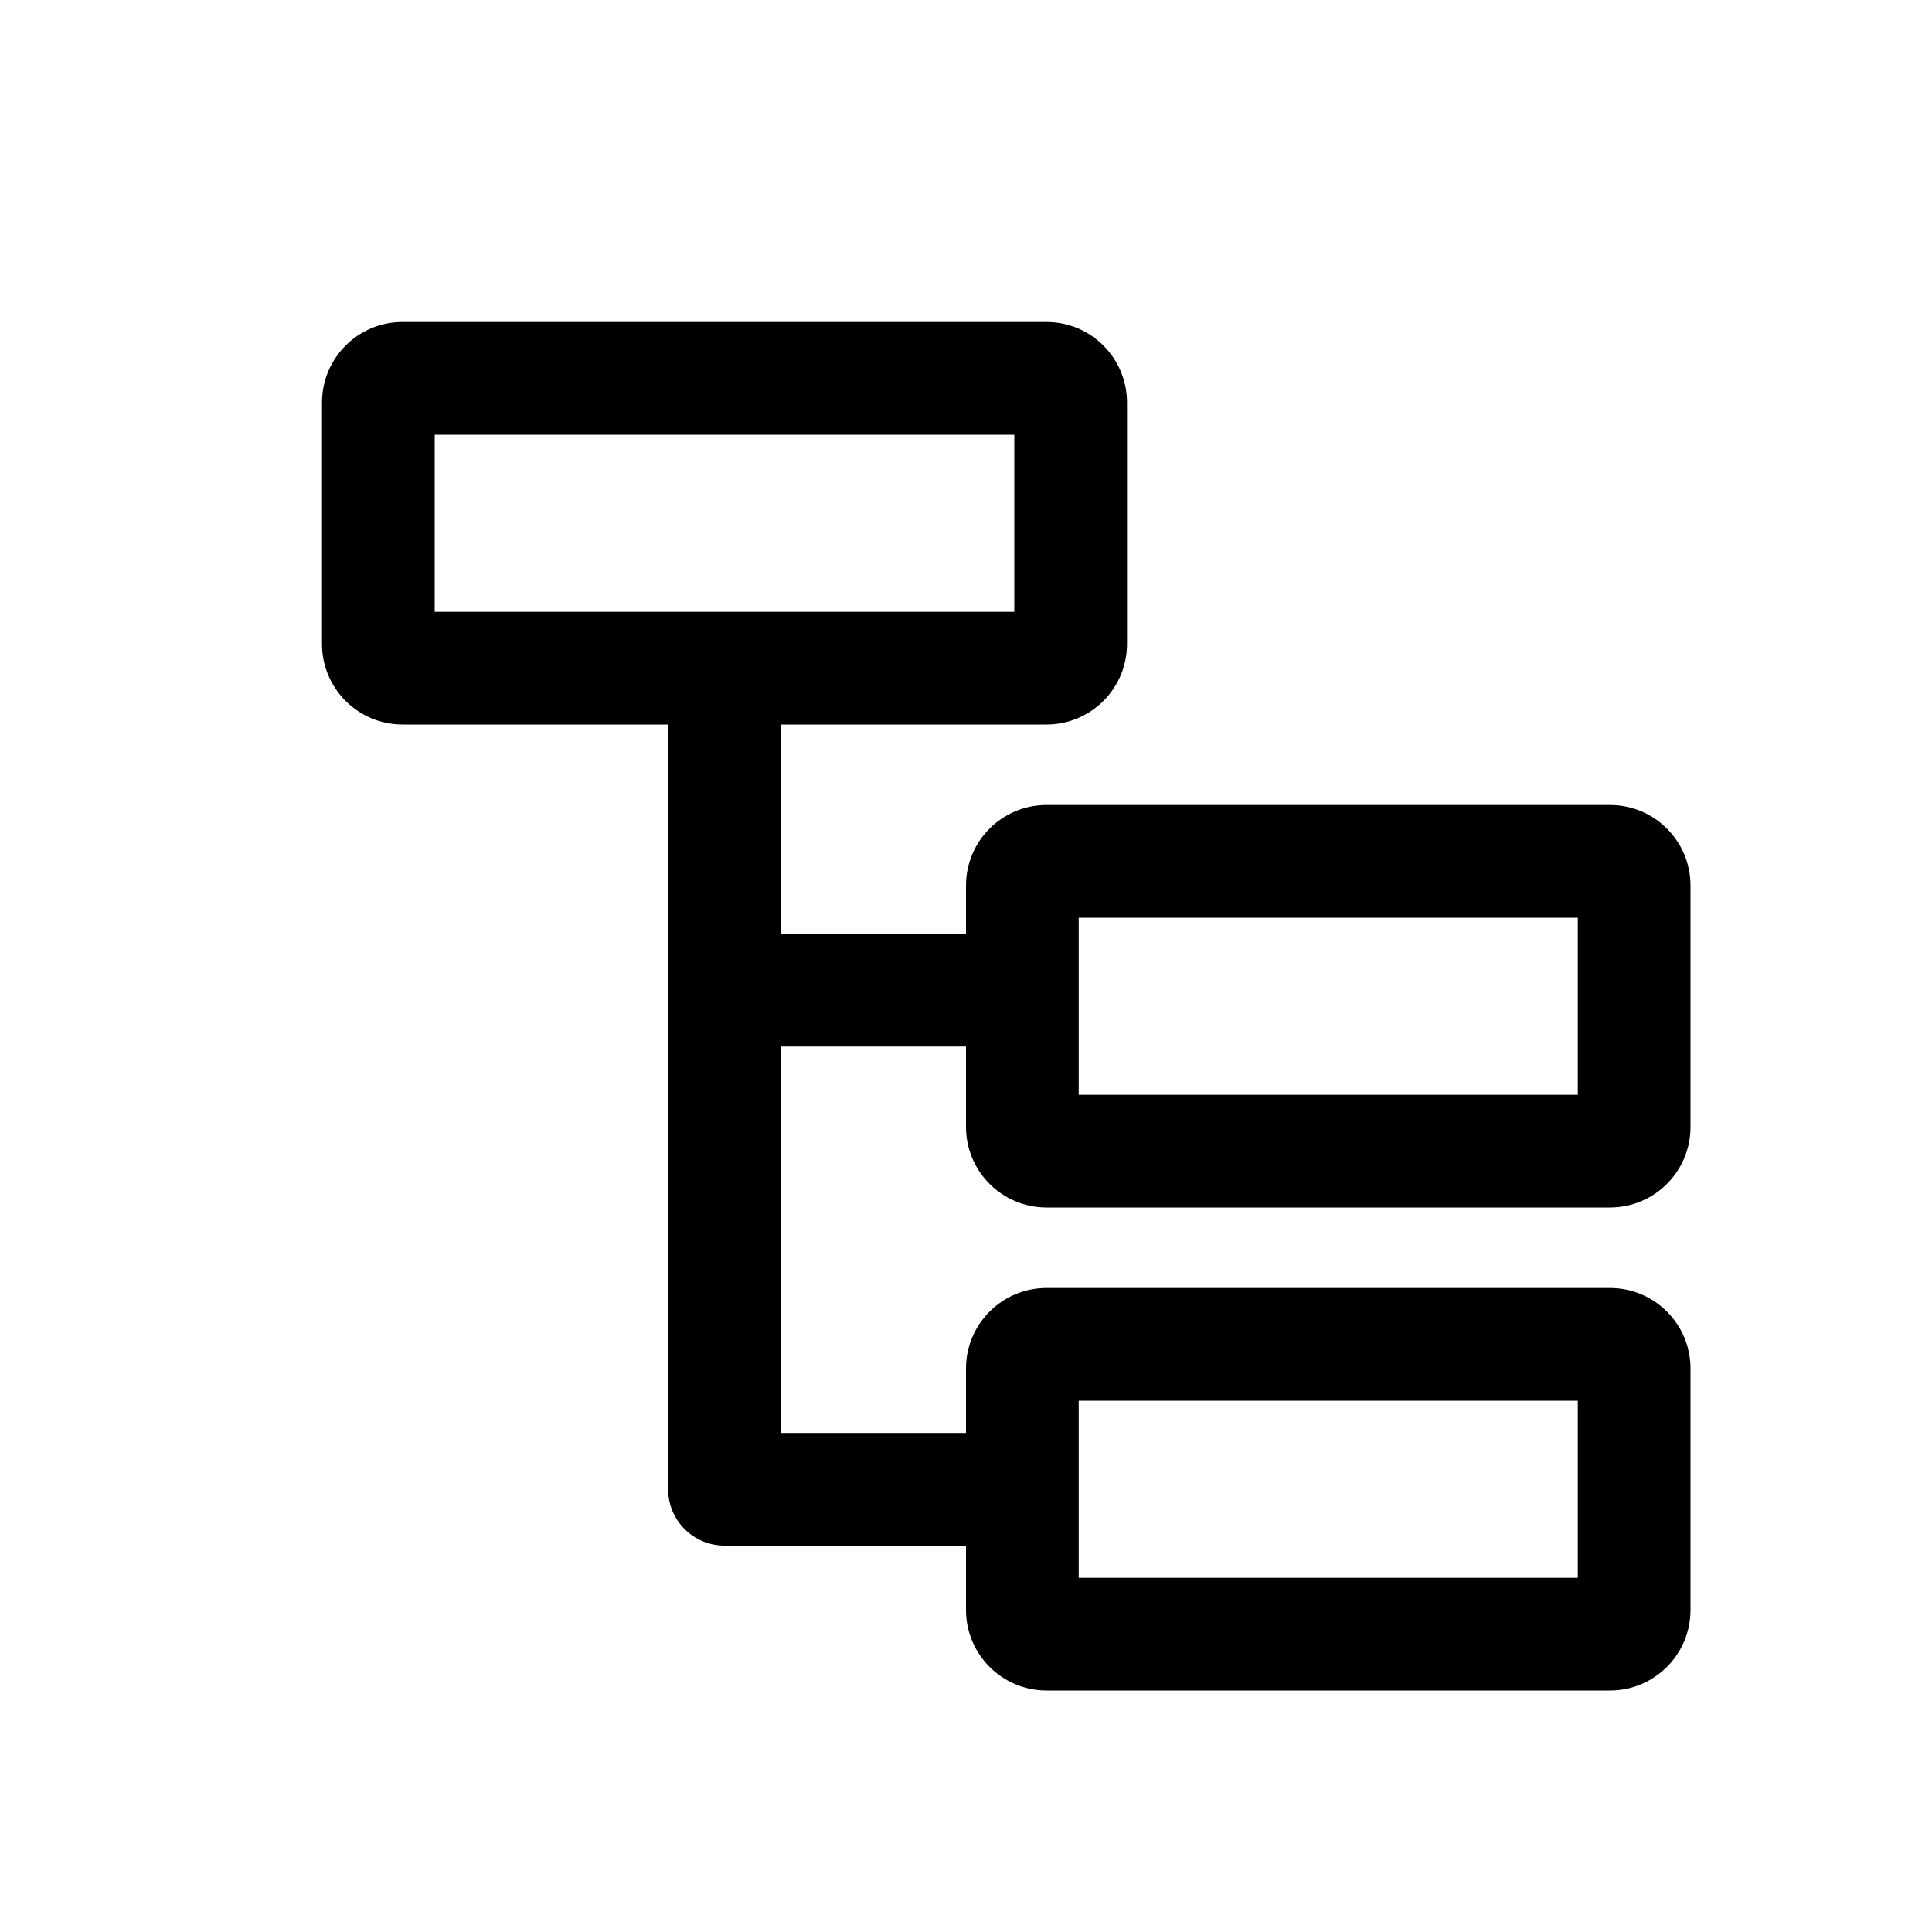
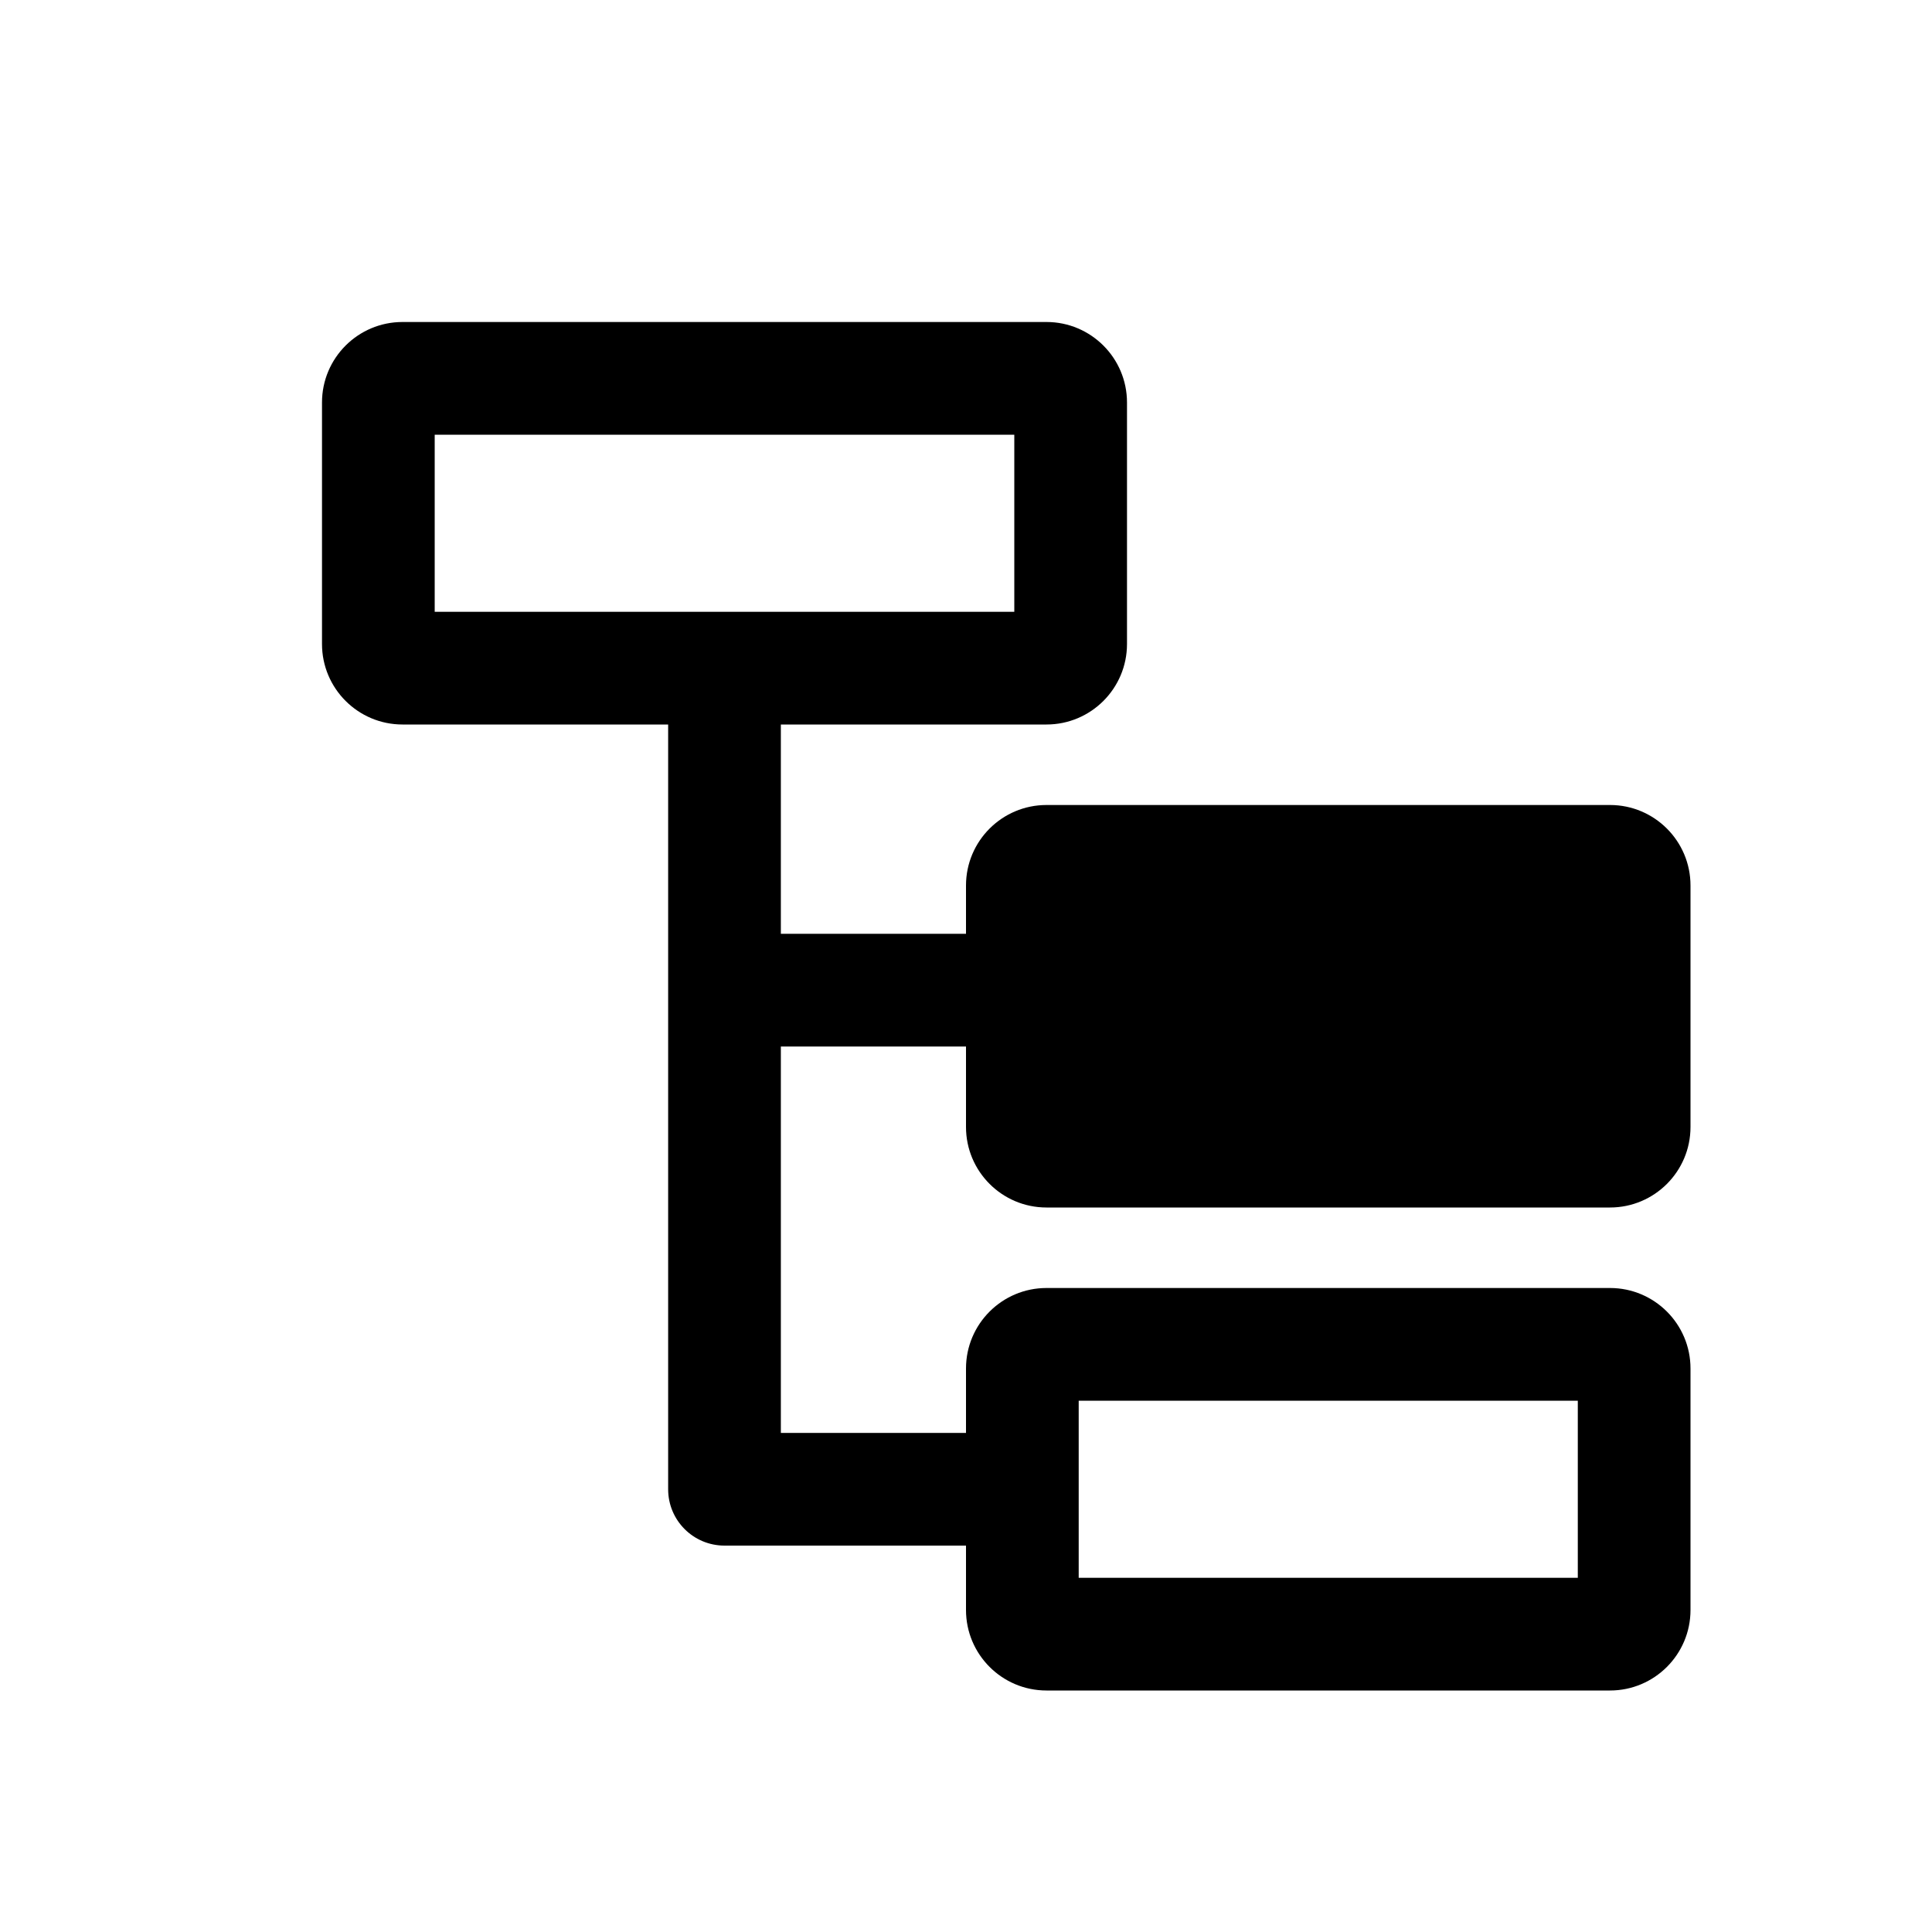
<svg xmlns="http://www.w3.org/2000/svg" width="24" height="24" viewBox="0 0 24 24" fill="none">
-   <path fill-rule="evenodd" clip-rule="evenodd" d="M5 4C4.448 4 4 4.448 4 5V8C4 8.552 4.448 9 5 9H8.3V18.5C8.3 18.887 8.613 19.2 9 19.2H12V20C12 20.552 12.448 21 13 21H20C20.552 21 21 20.552 21 20V17C21 16.448 20.552 16 20 16H13C12.448 16 12 16.448 12 17V17.8H9.7V13H12V14C12 14.552 12.448 15 13 15H20C20.552 15 21 14.552 21 14V11C21 10.448 20.552 10 20 10H13C12.448 10 12 10.448 12 11V11.6H9.7V9H13C13.552 9 14 8.552 14 8V5C14 4.448 13.552 4 13 4H5ZM5.4 5.4V7.6H12.6V5.4H5.4ZM13.4 11.4V13.6H19.6V11.4H13.4ZM13.4 17.4H19.6V19.6H13.4V17.4Z" fill="black" />
+   <path fill-rule="evenodd" clip-rule="evenodd" d="M5 4C4.448 4 4 4.448 4 5V8C4 8.552 4.448 9 5 9H8.3V18.5C8.3 18.887 8.613 19.2 9 19.2H12V20C12 20.552 12.448 21 13 21H20C20.552 21 21 20.552 21 20V17C21 16.448 20.552 16 20 16H13C12.448 16 12 16.448 12 17V17.8H9.7V13H12V14C12 14.552 12.448 15 13 15H20C20.552 15 21 14.552 21 14V11C21 10.448 20.552 10 20 10H13C12.448 10 12 10.448 12 11V11.6H9.7V9H13C13.552 9 14 8.552 14 8V5C14 4.448 13.552 4 13 4H5ZM5.4 5.4V7.6H12.6V5.4H5.4ZM13.4 11.4V13.6V11.4H13.4ZM13.4 17.4H19.6V19.6H13.4V17.4Z" fill="black" />
</svg>